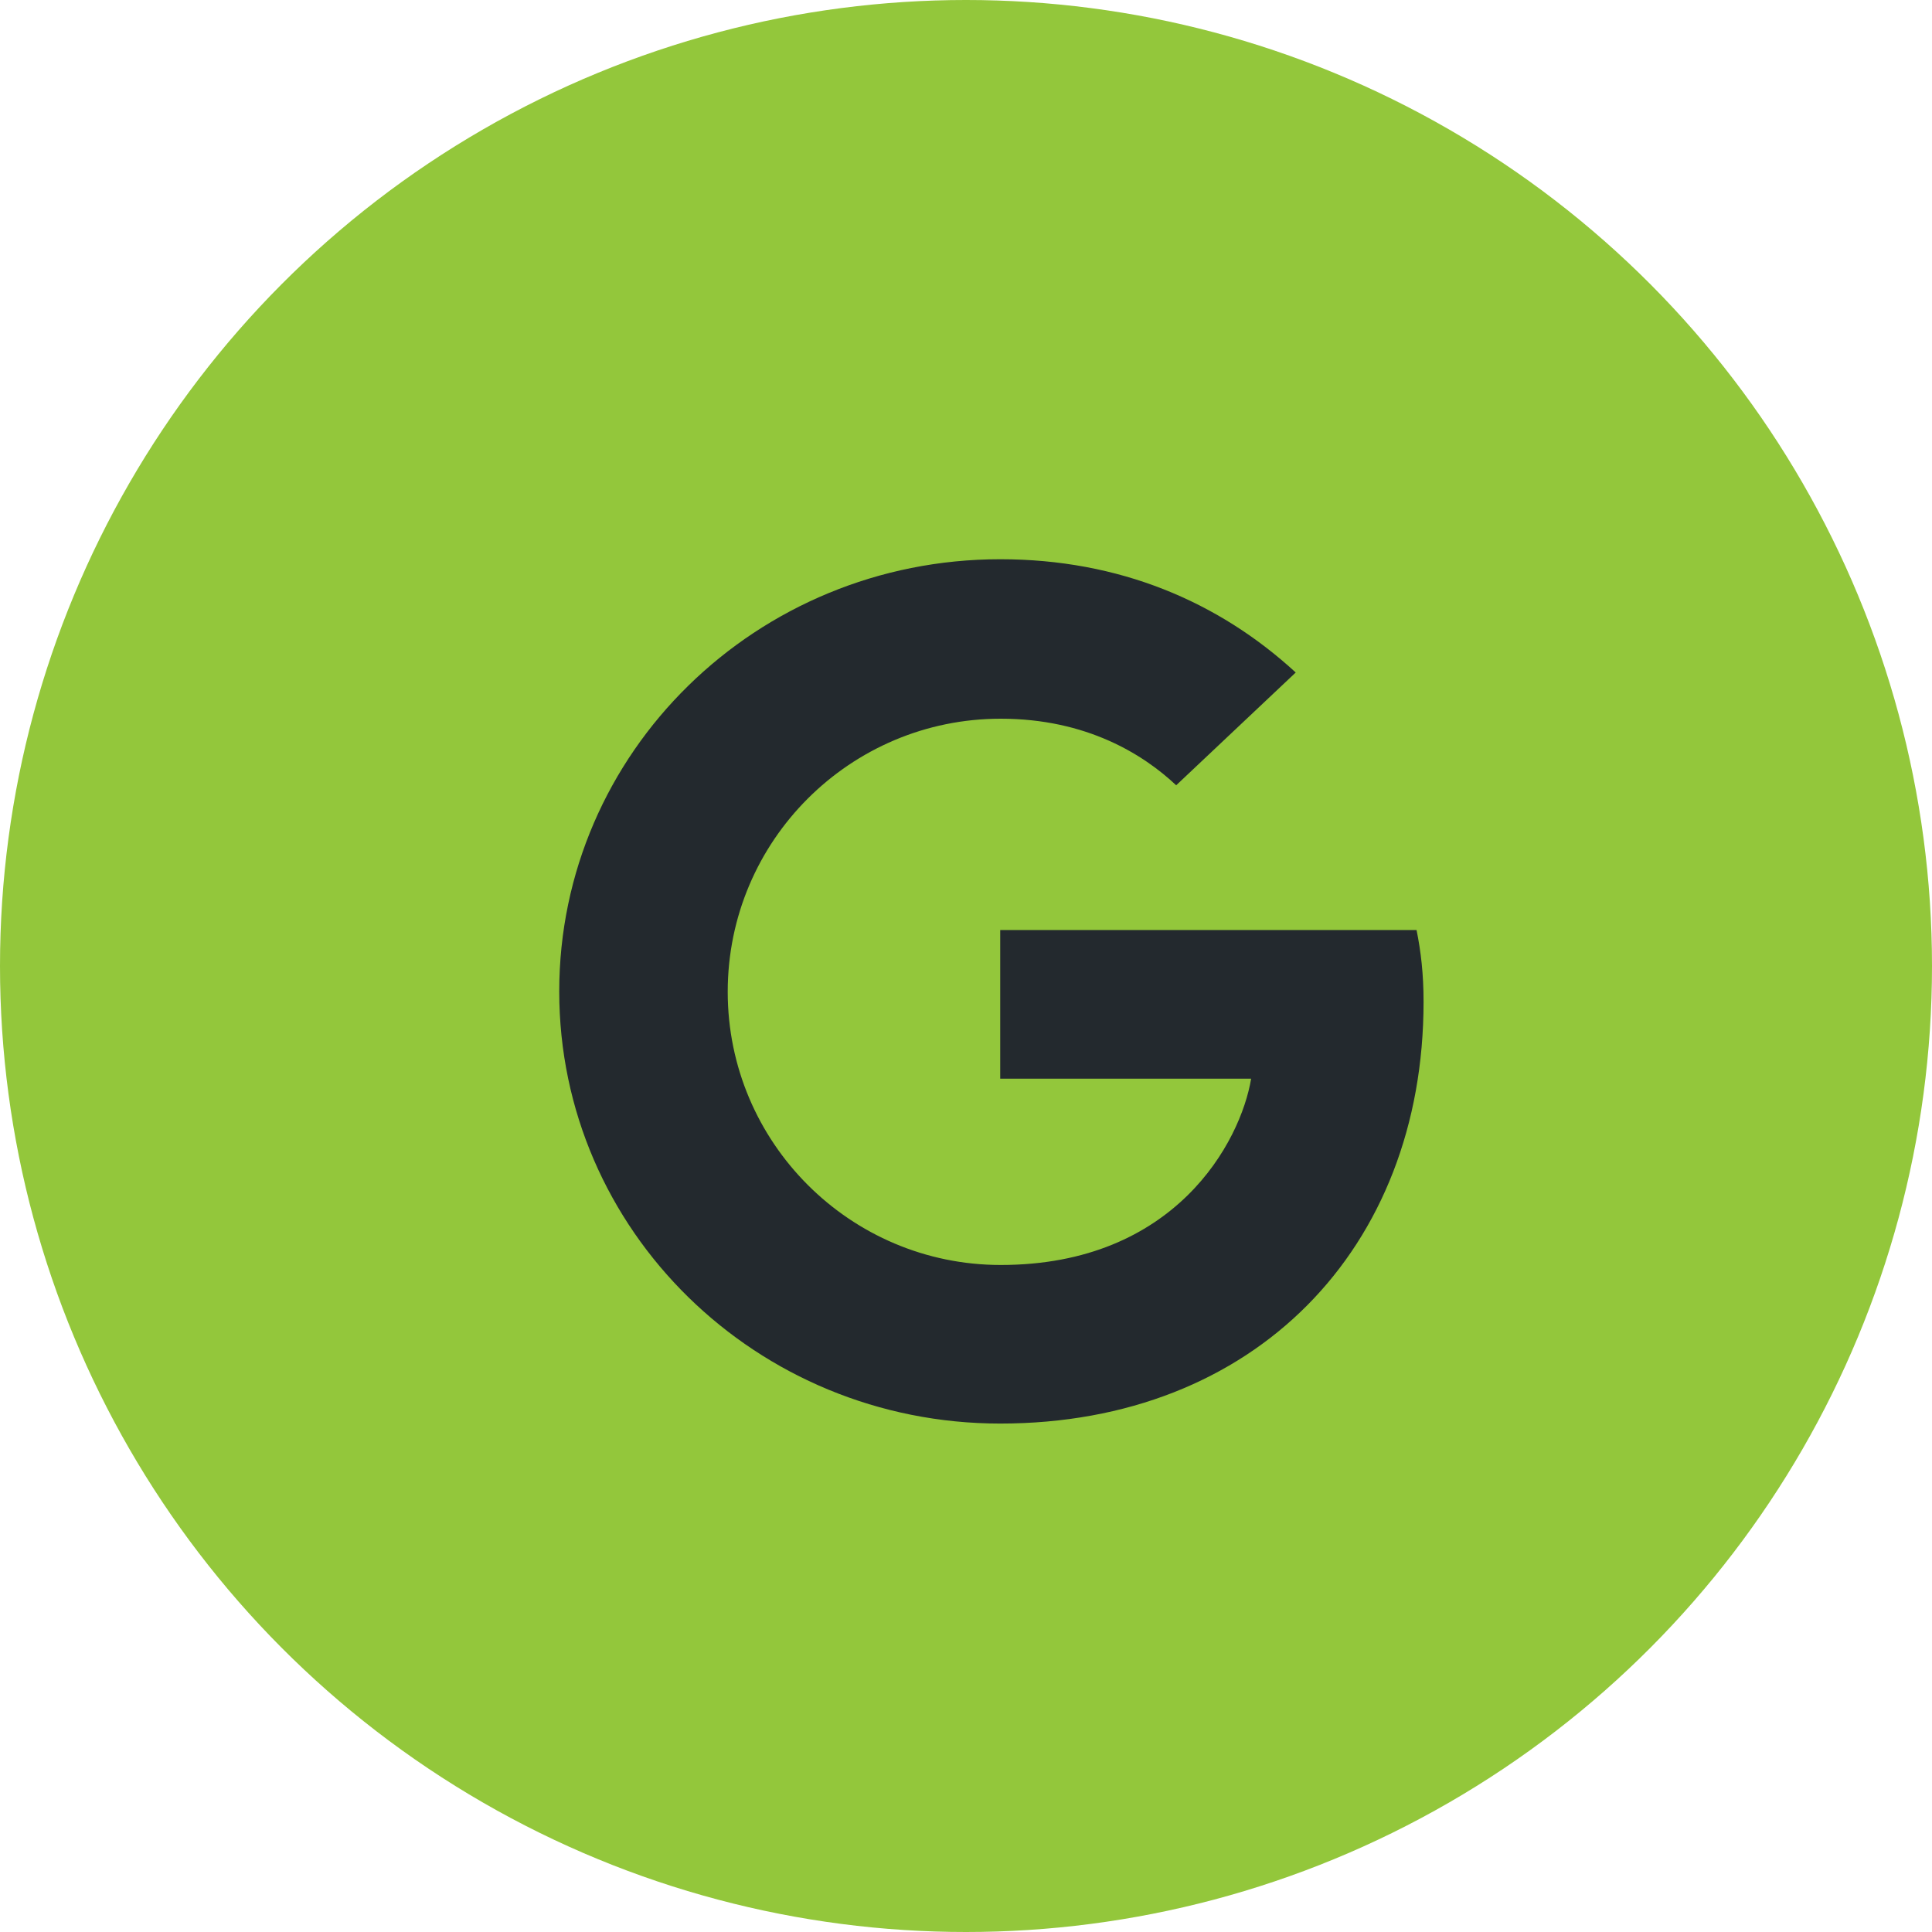
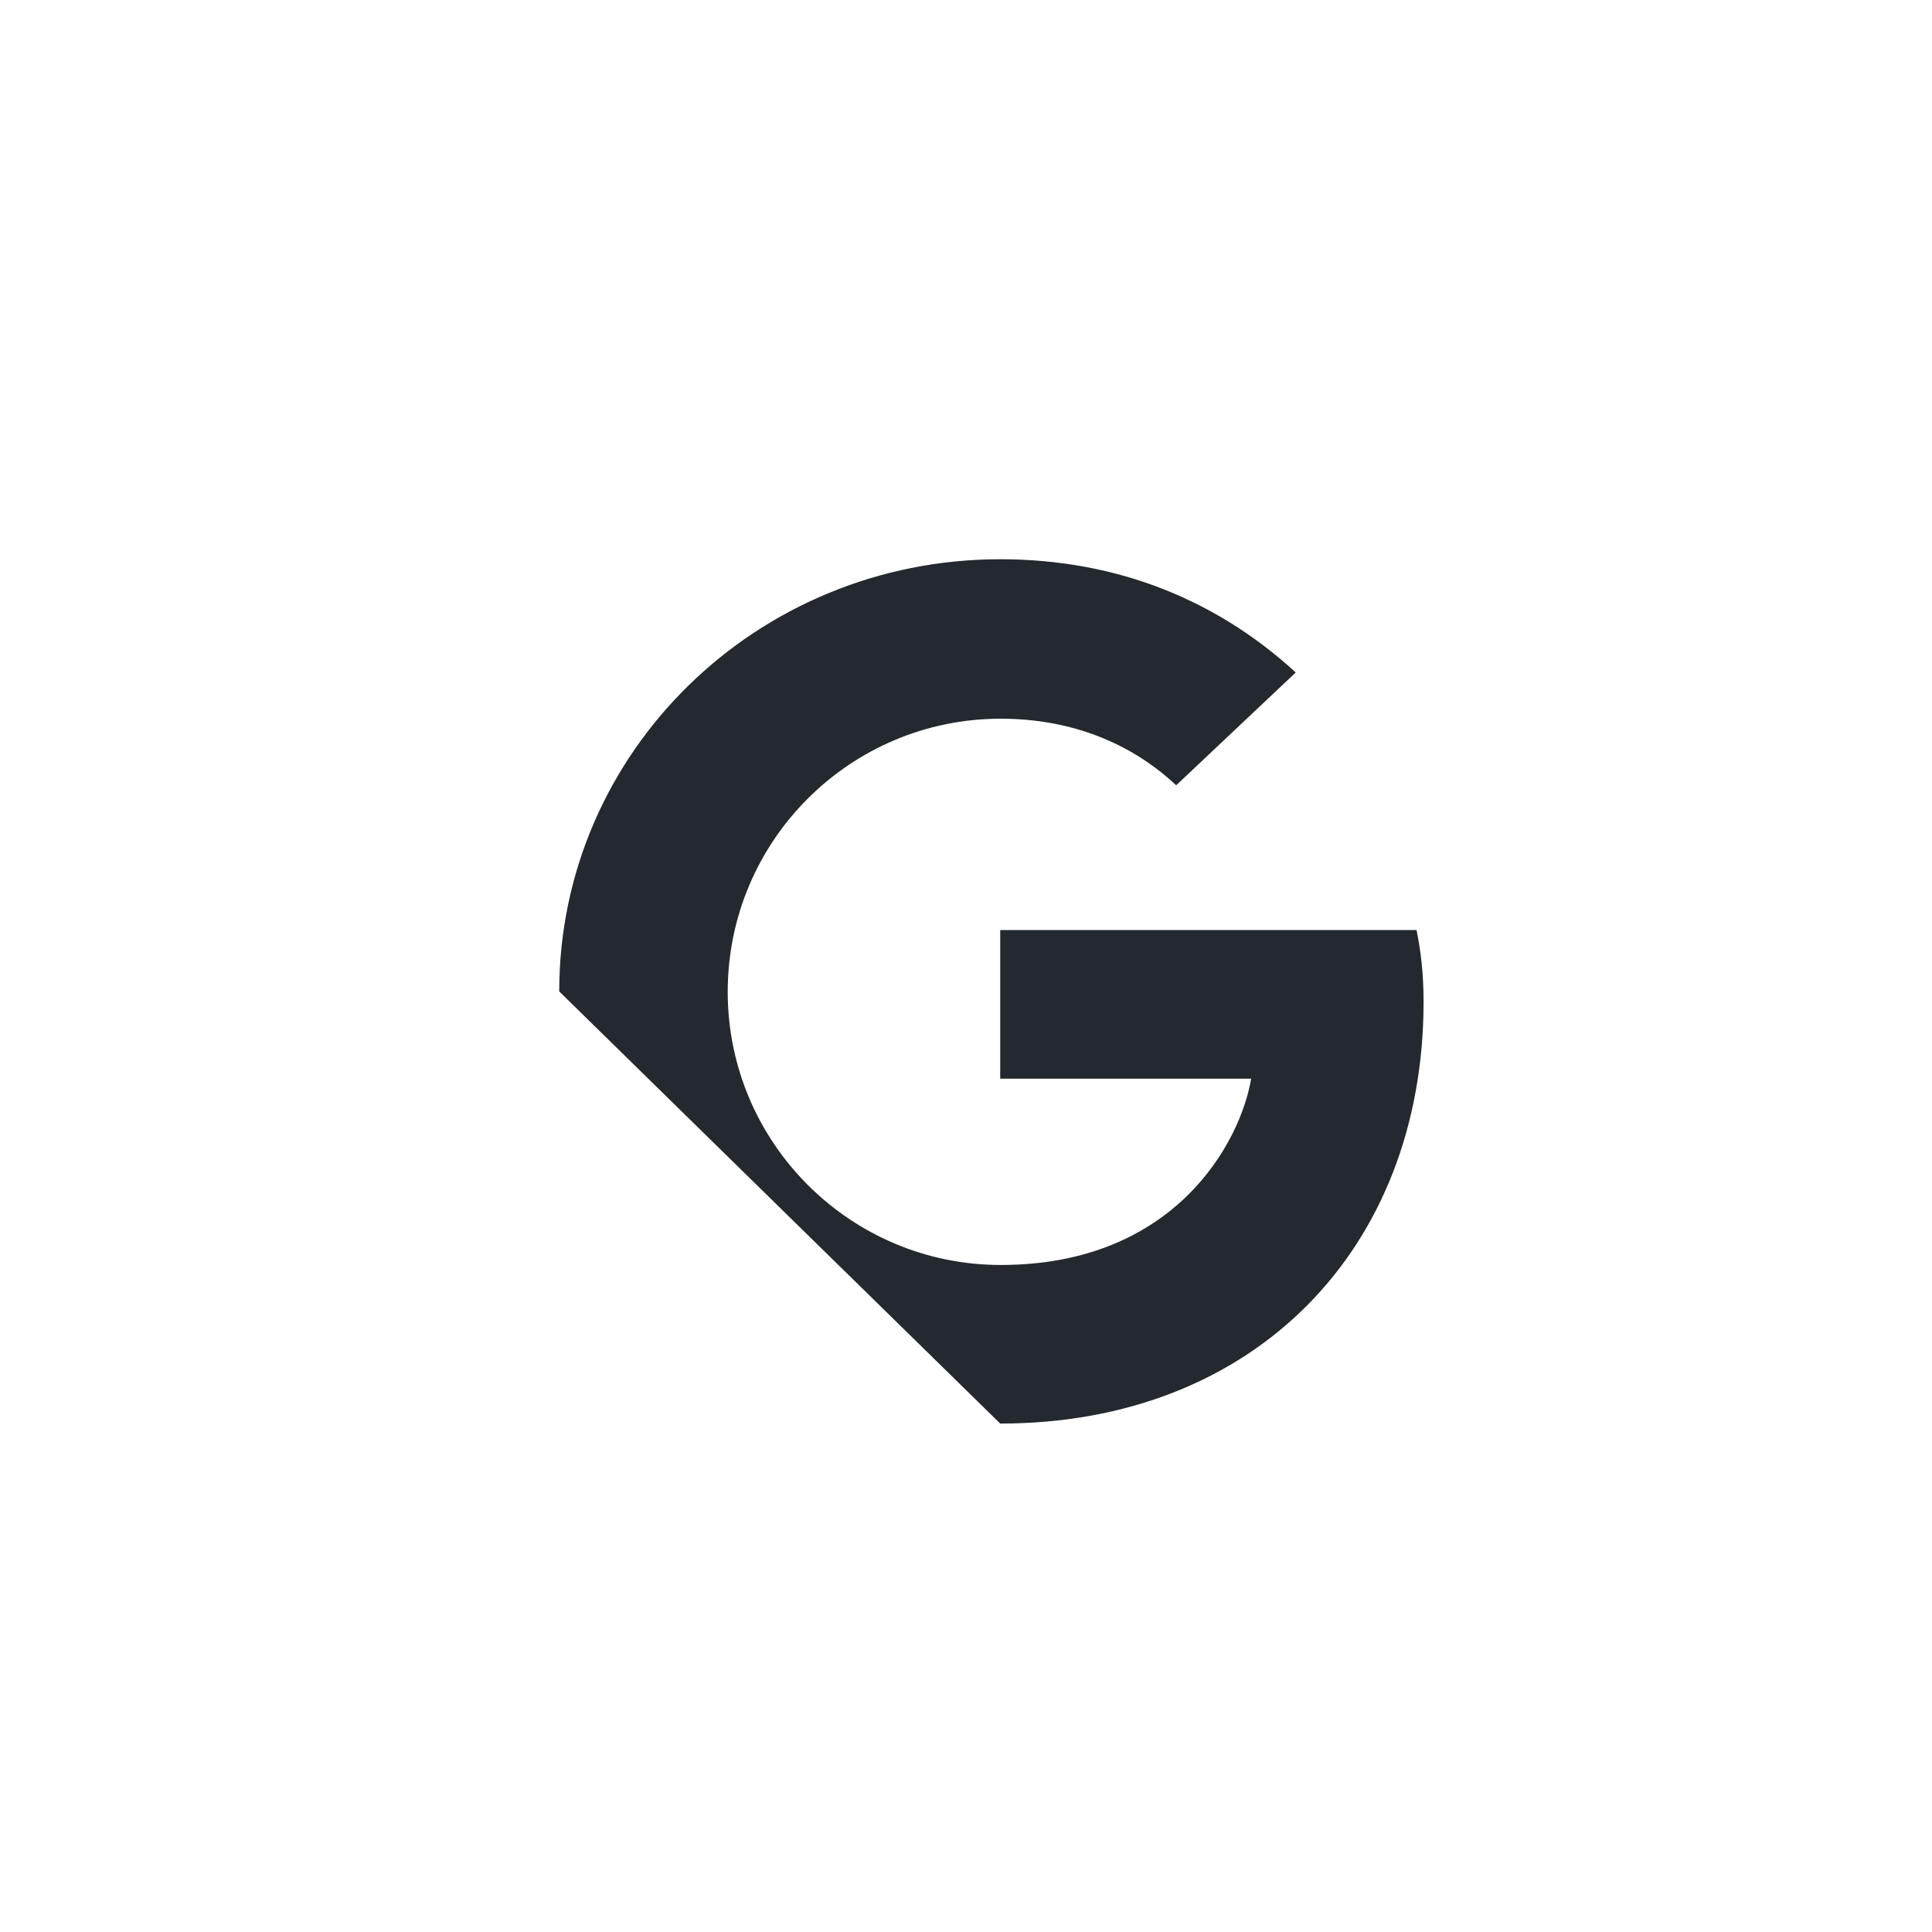
<svg xmlns="http://www.w3.org/2000/svg" viewBox="0 0 24 24">
  <g fill="none" fill-rule="evenodd">
-     <circle cx="12" cy="12" r="12" fill="#93C73B" />
-     <path fill="#23292E" d="M6.947,12.316 C6.947,9.347 9.396,6.947 12.425,6.947 C13.904,6.947 15.137,7.473 16.096,8.354 L14.611,9.755 C14.206,9.374 13.499,8.928 12.431,8.928 C10.563,8.928 9.04,10.442 9.04,12.321 C9.04,14.195 10.563,15.714 12.431,15.714 C14.6,15.714 15.411,14.184 15.542,13.4 L12.425,13.4 L12.425,11.553 L17.597,11.553 C17.651,11.822 17.684,12.096 17.684,12.445 C17.684,15.51 15.586,17.684 12.425,17.684 C9.396,17.684 6.947,15.285 6.947,12.316 Z" />
+     <path fill="#23292E" d="M6.947,12.316 C6.947,9.347 9.396,6.947 12.425,6.947 C13.904,6.947 15.137,7.473 16.096,8.354 L14.611,9.755 C14.206,9.374 13.499,8.928 12.431,8.928 C10.563,8.928 9.04,10.442 9.04,12.321 C9.04,14.195 10.563,15.714 12.431,15.714 C14.6,15.714 15.411,14.184 15.542,13.4 L12.425,13.4 L12.425,11.553 L17.597,11.553 C17.651,11.822 17.684,12.096 17.684,12.445 C17.684,15.51 15.586,17.684 12.425,17.684 Z" />
  </g>
</svg>